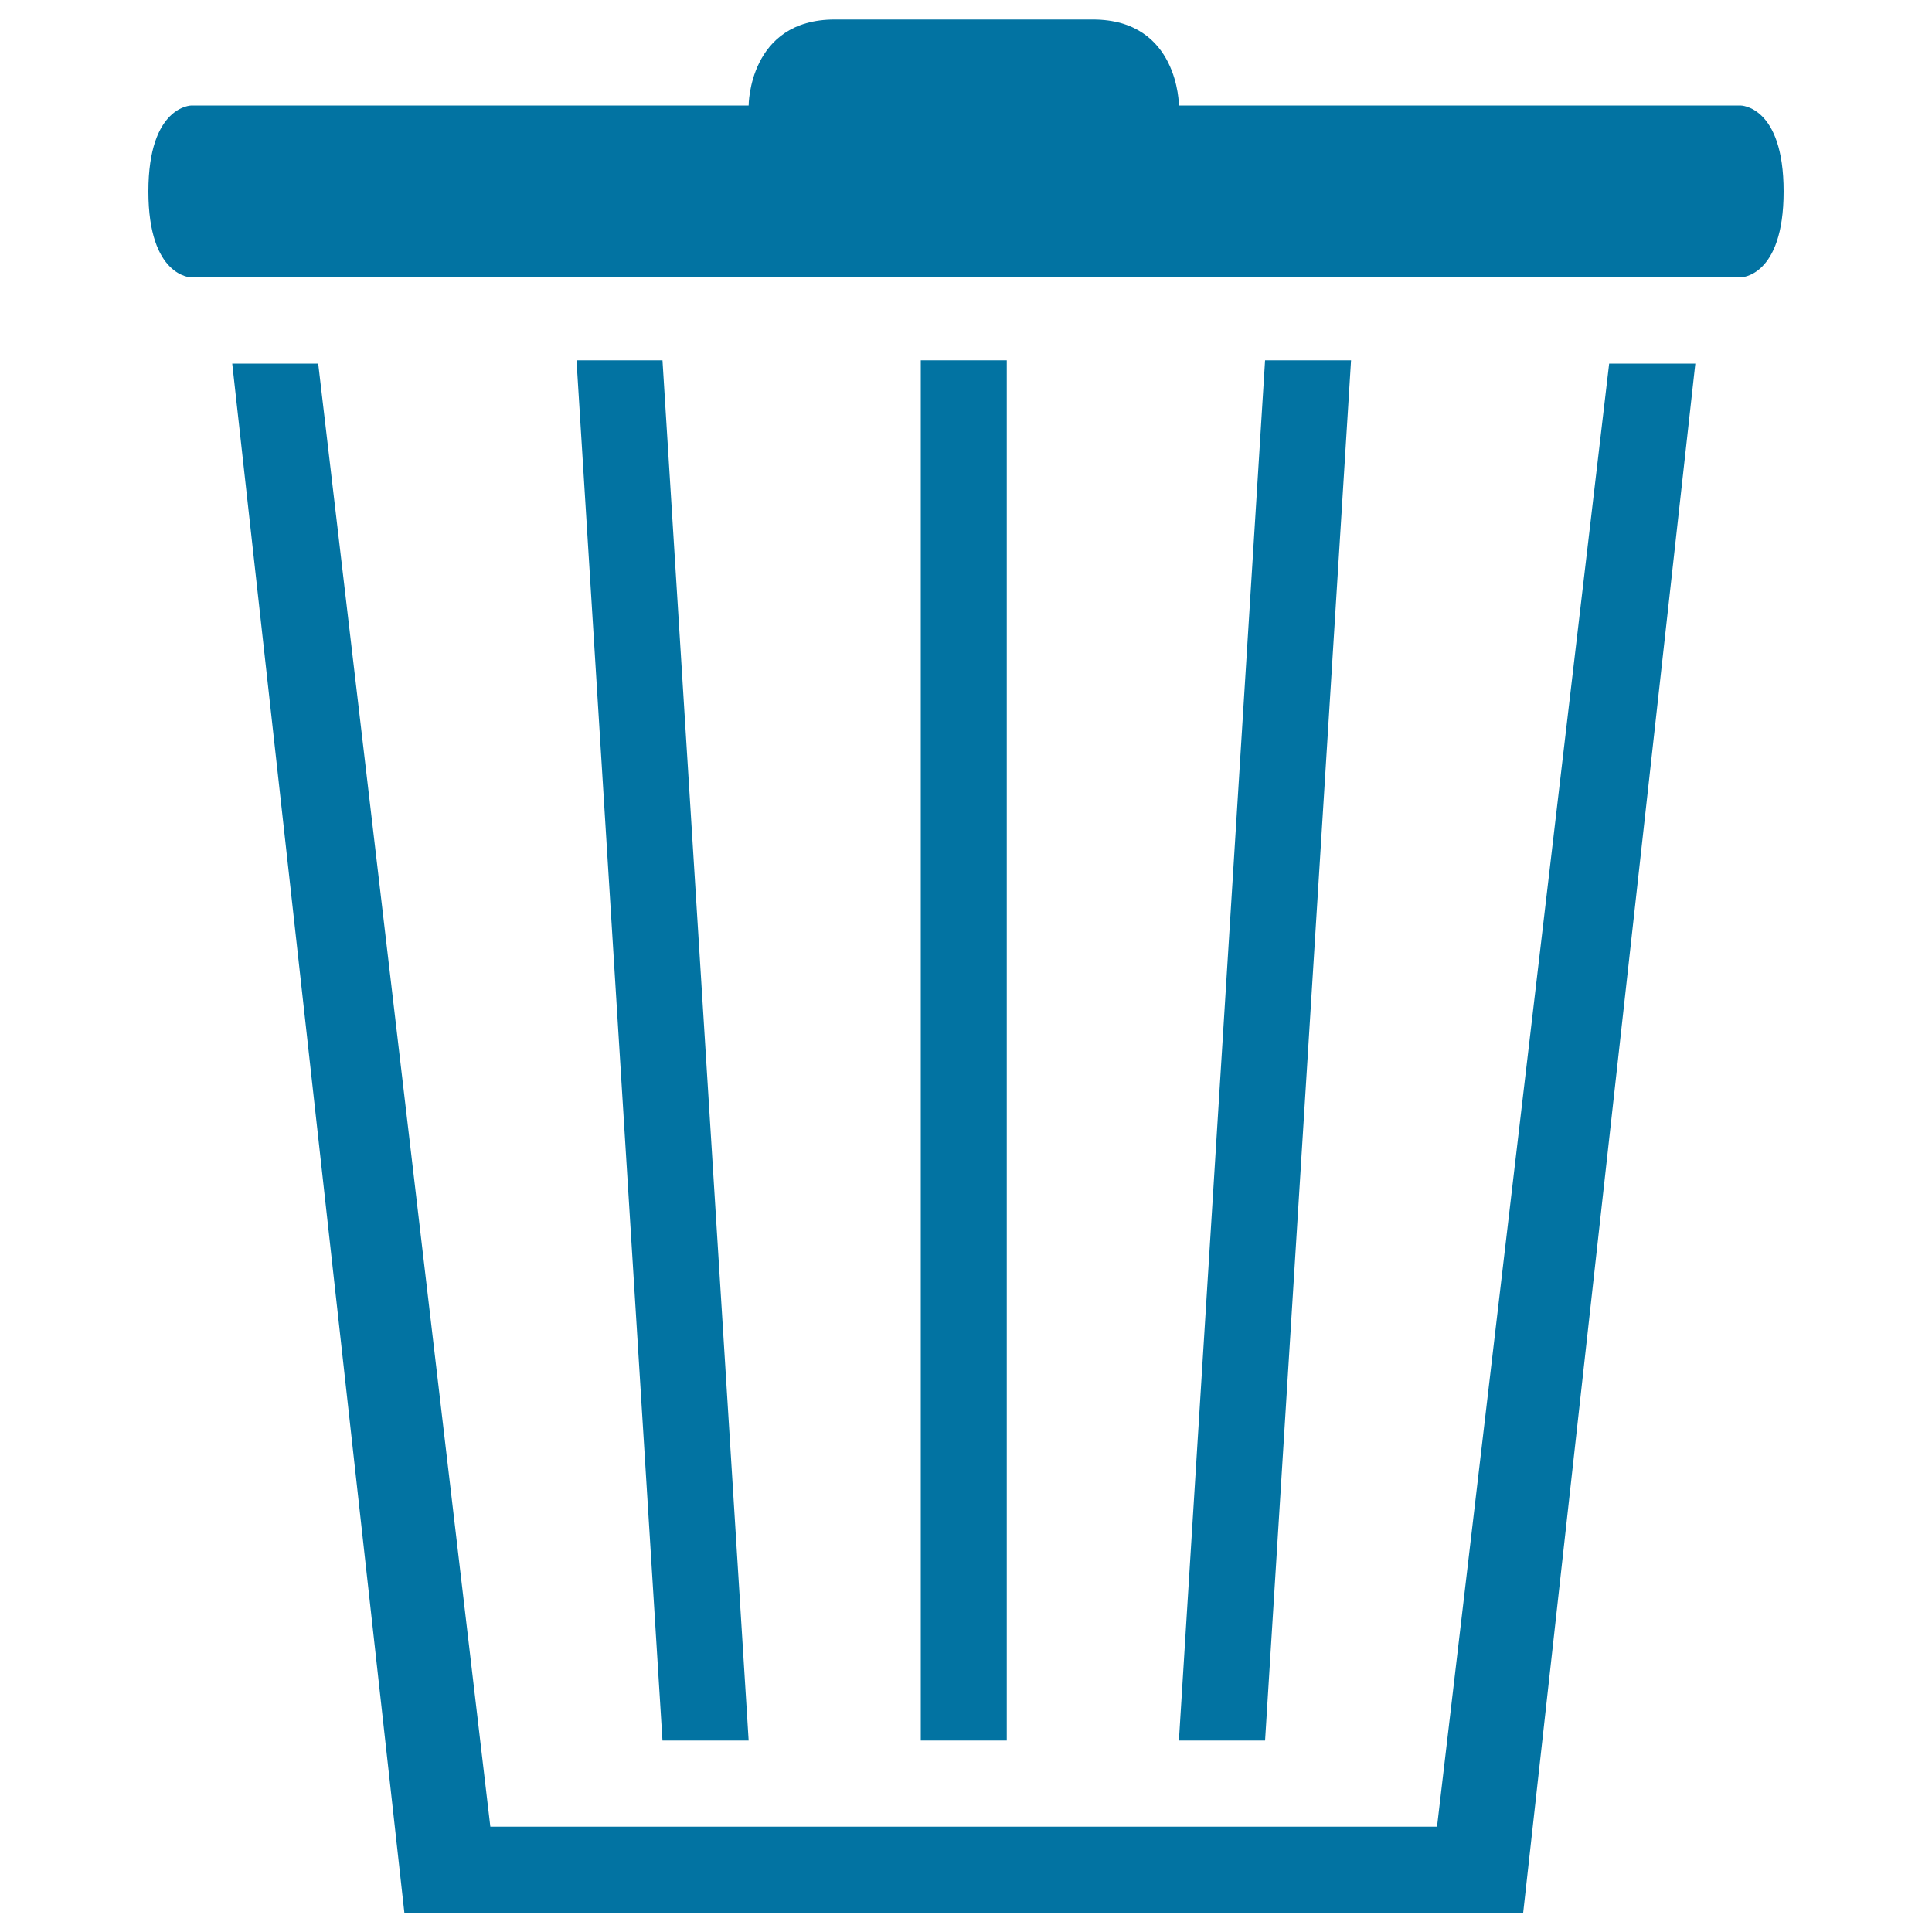
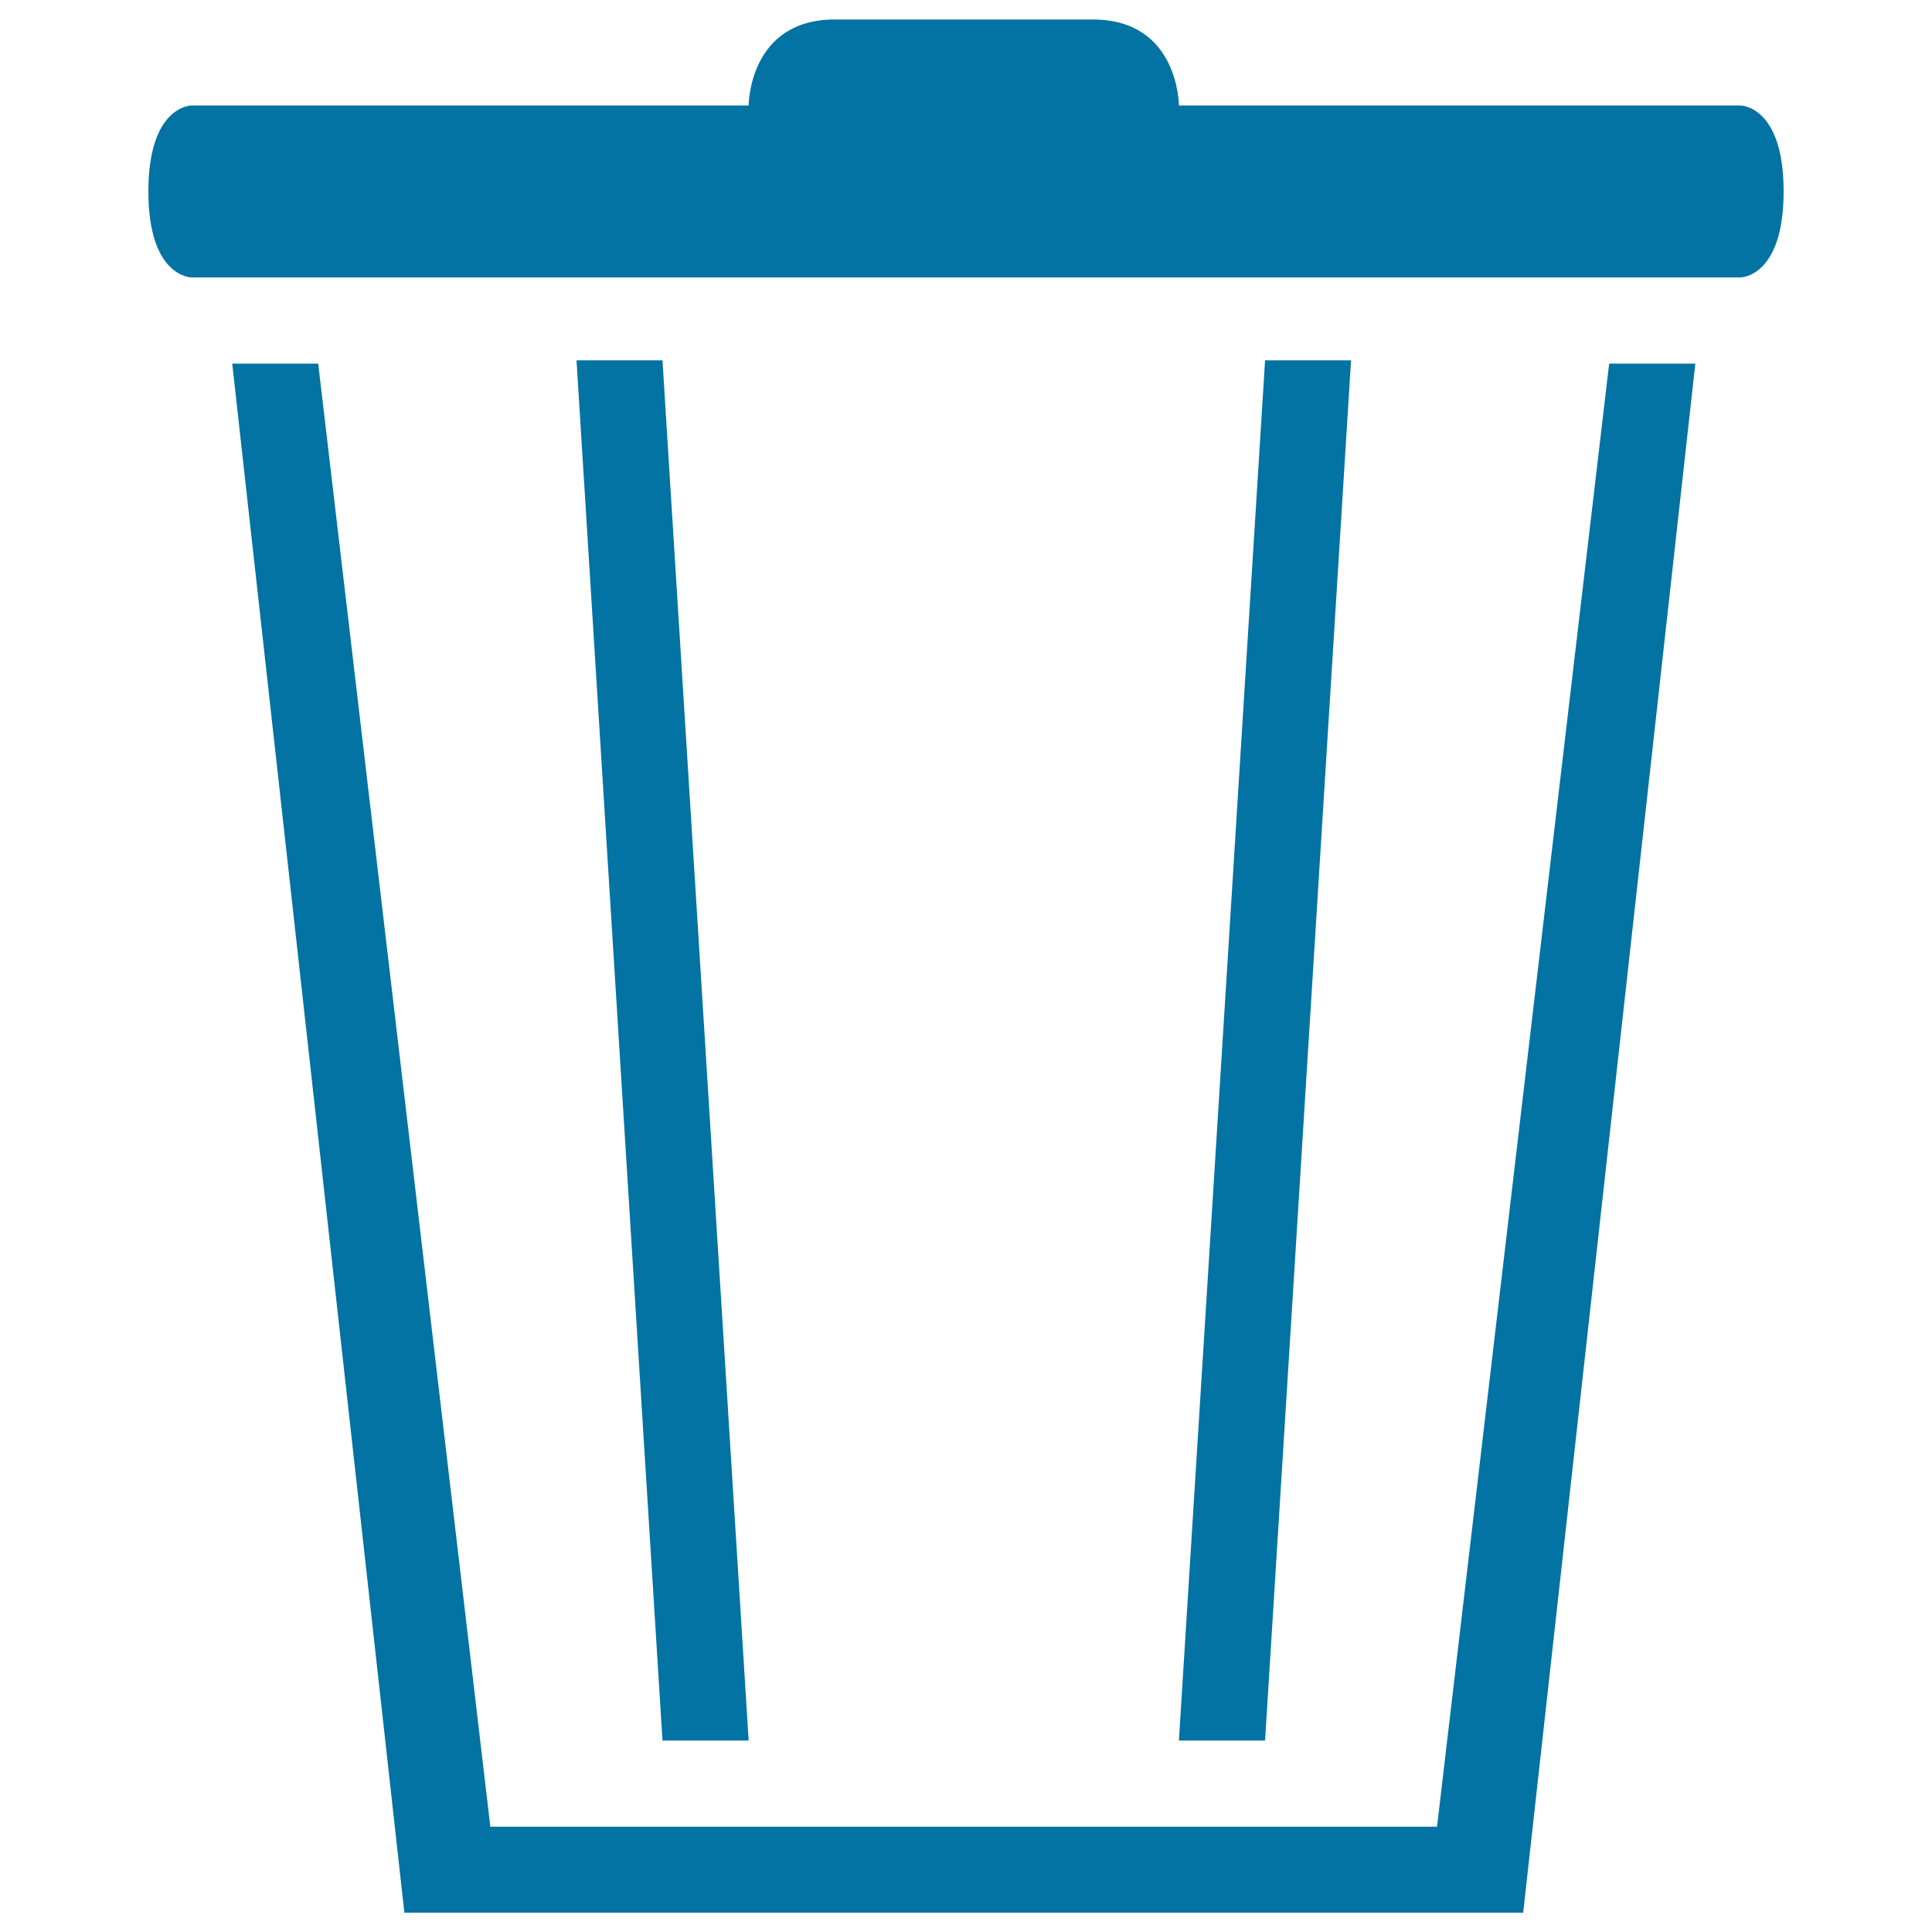
<svg xmlns="http://www.w3.org/2000/svg" viewBox="0 0 1000 1000" style="fill:#0273a2">
  <title>Recycling Container SVG icon</title>
  <g>
    <g>
-       <rect x="476.6" y="186.5" width="44.5" height="714.4" />
      <polygon points="342.9,186.5 298.4,186.5 342.9,900.9 387.5,900.9 " />
      <polygon points="164.7,188.2 120.2,188.2 209.3,990 788.4,990 877.5,188.2 832.9,188.2 743.8,945.5 253.8,945.5 " />
      <polygon points="654.8,186.5 610.2,900.9 654.8,900.9 699.3,186.5 " />
      <path d="M923.2,99.1c0-44.5-22.3-44.5-22.3-44.5H610.2c0,0,0-44.5-44.5-44.5H432c-44.5,0-44.5,44.5-44.5,44.5H99.1c0,0-22.3,0-22.3,44.5c0,44.5,22.3,44.5,22.3,44.5h801.7C900.9,143.6,923.2,143.6,923.2,99.1z" />
    </g>
  </g>
</svg>